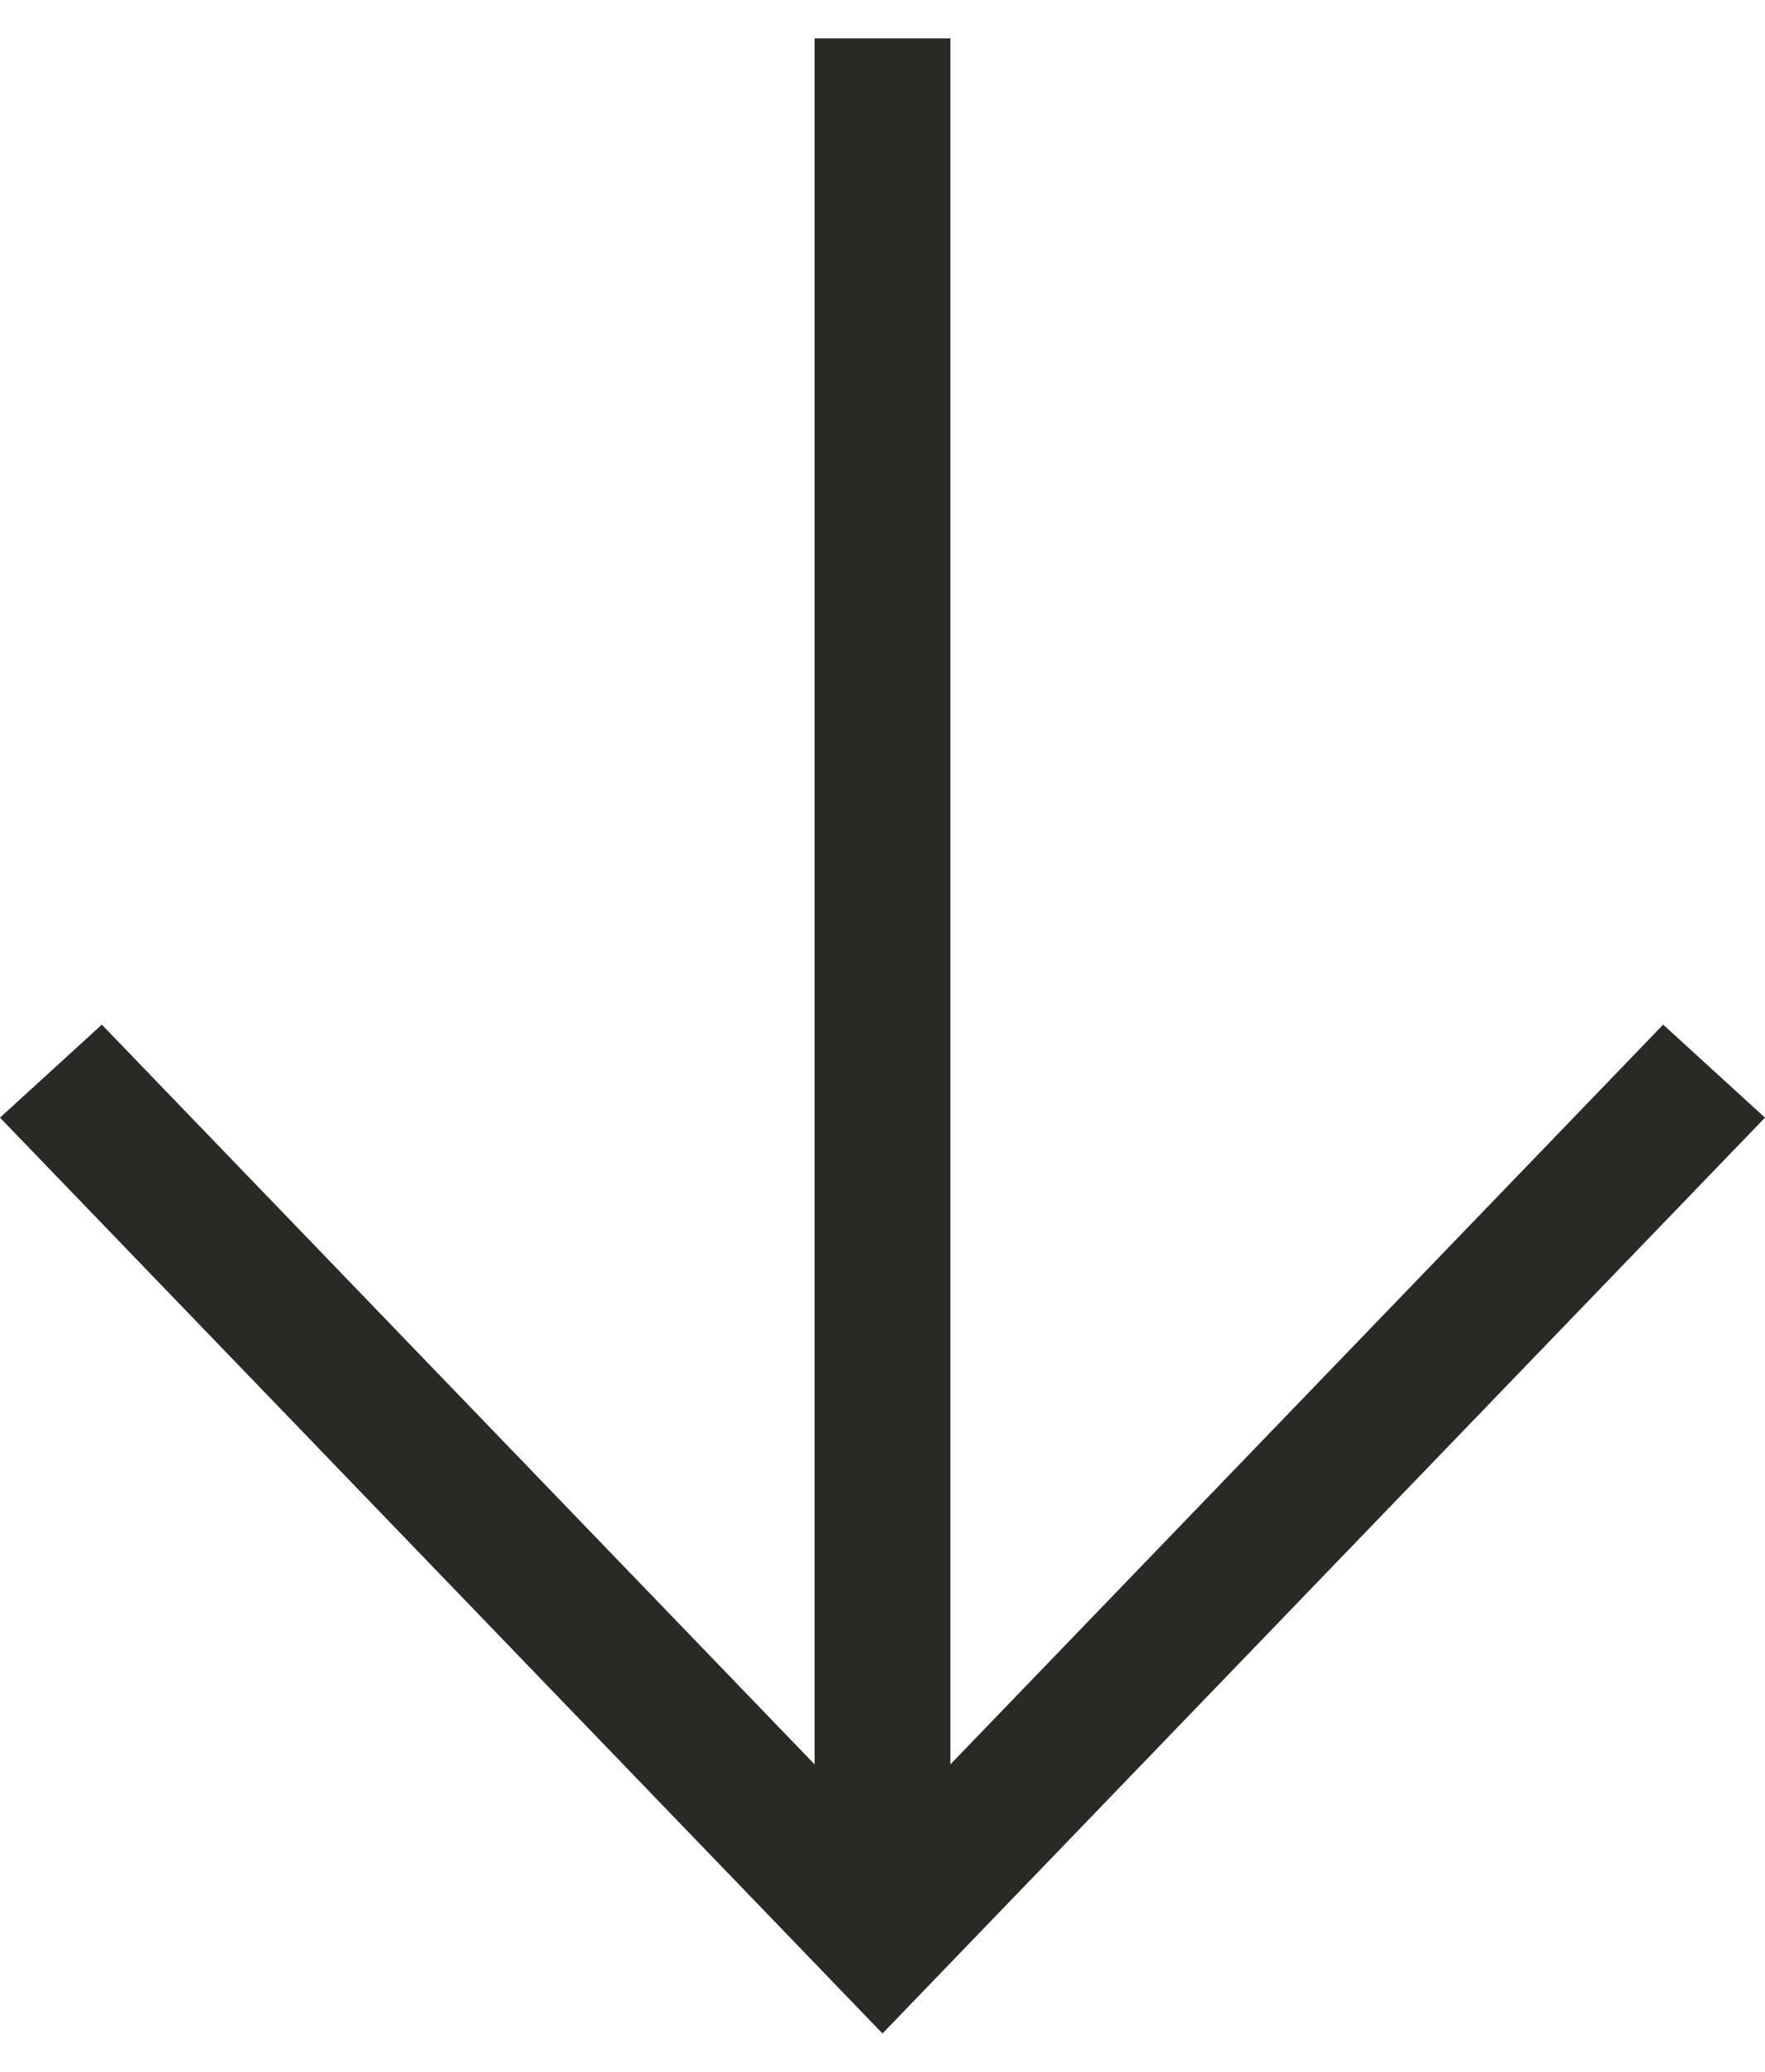
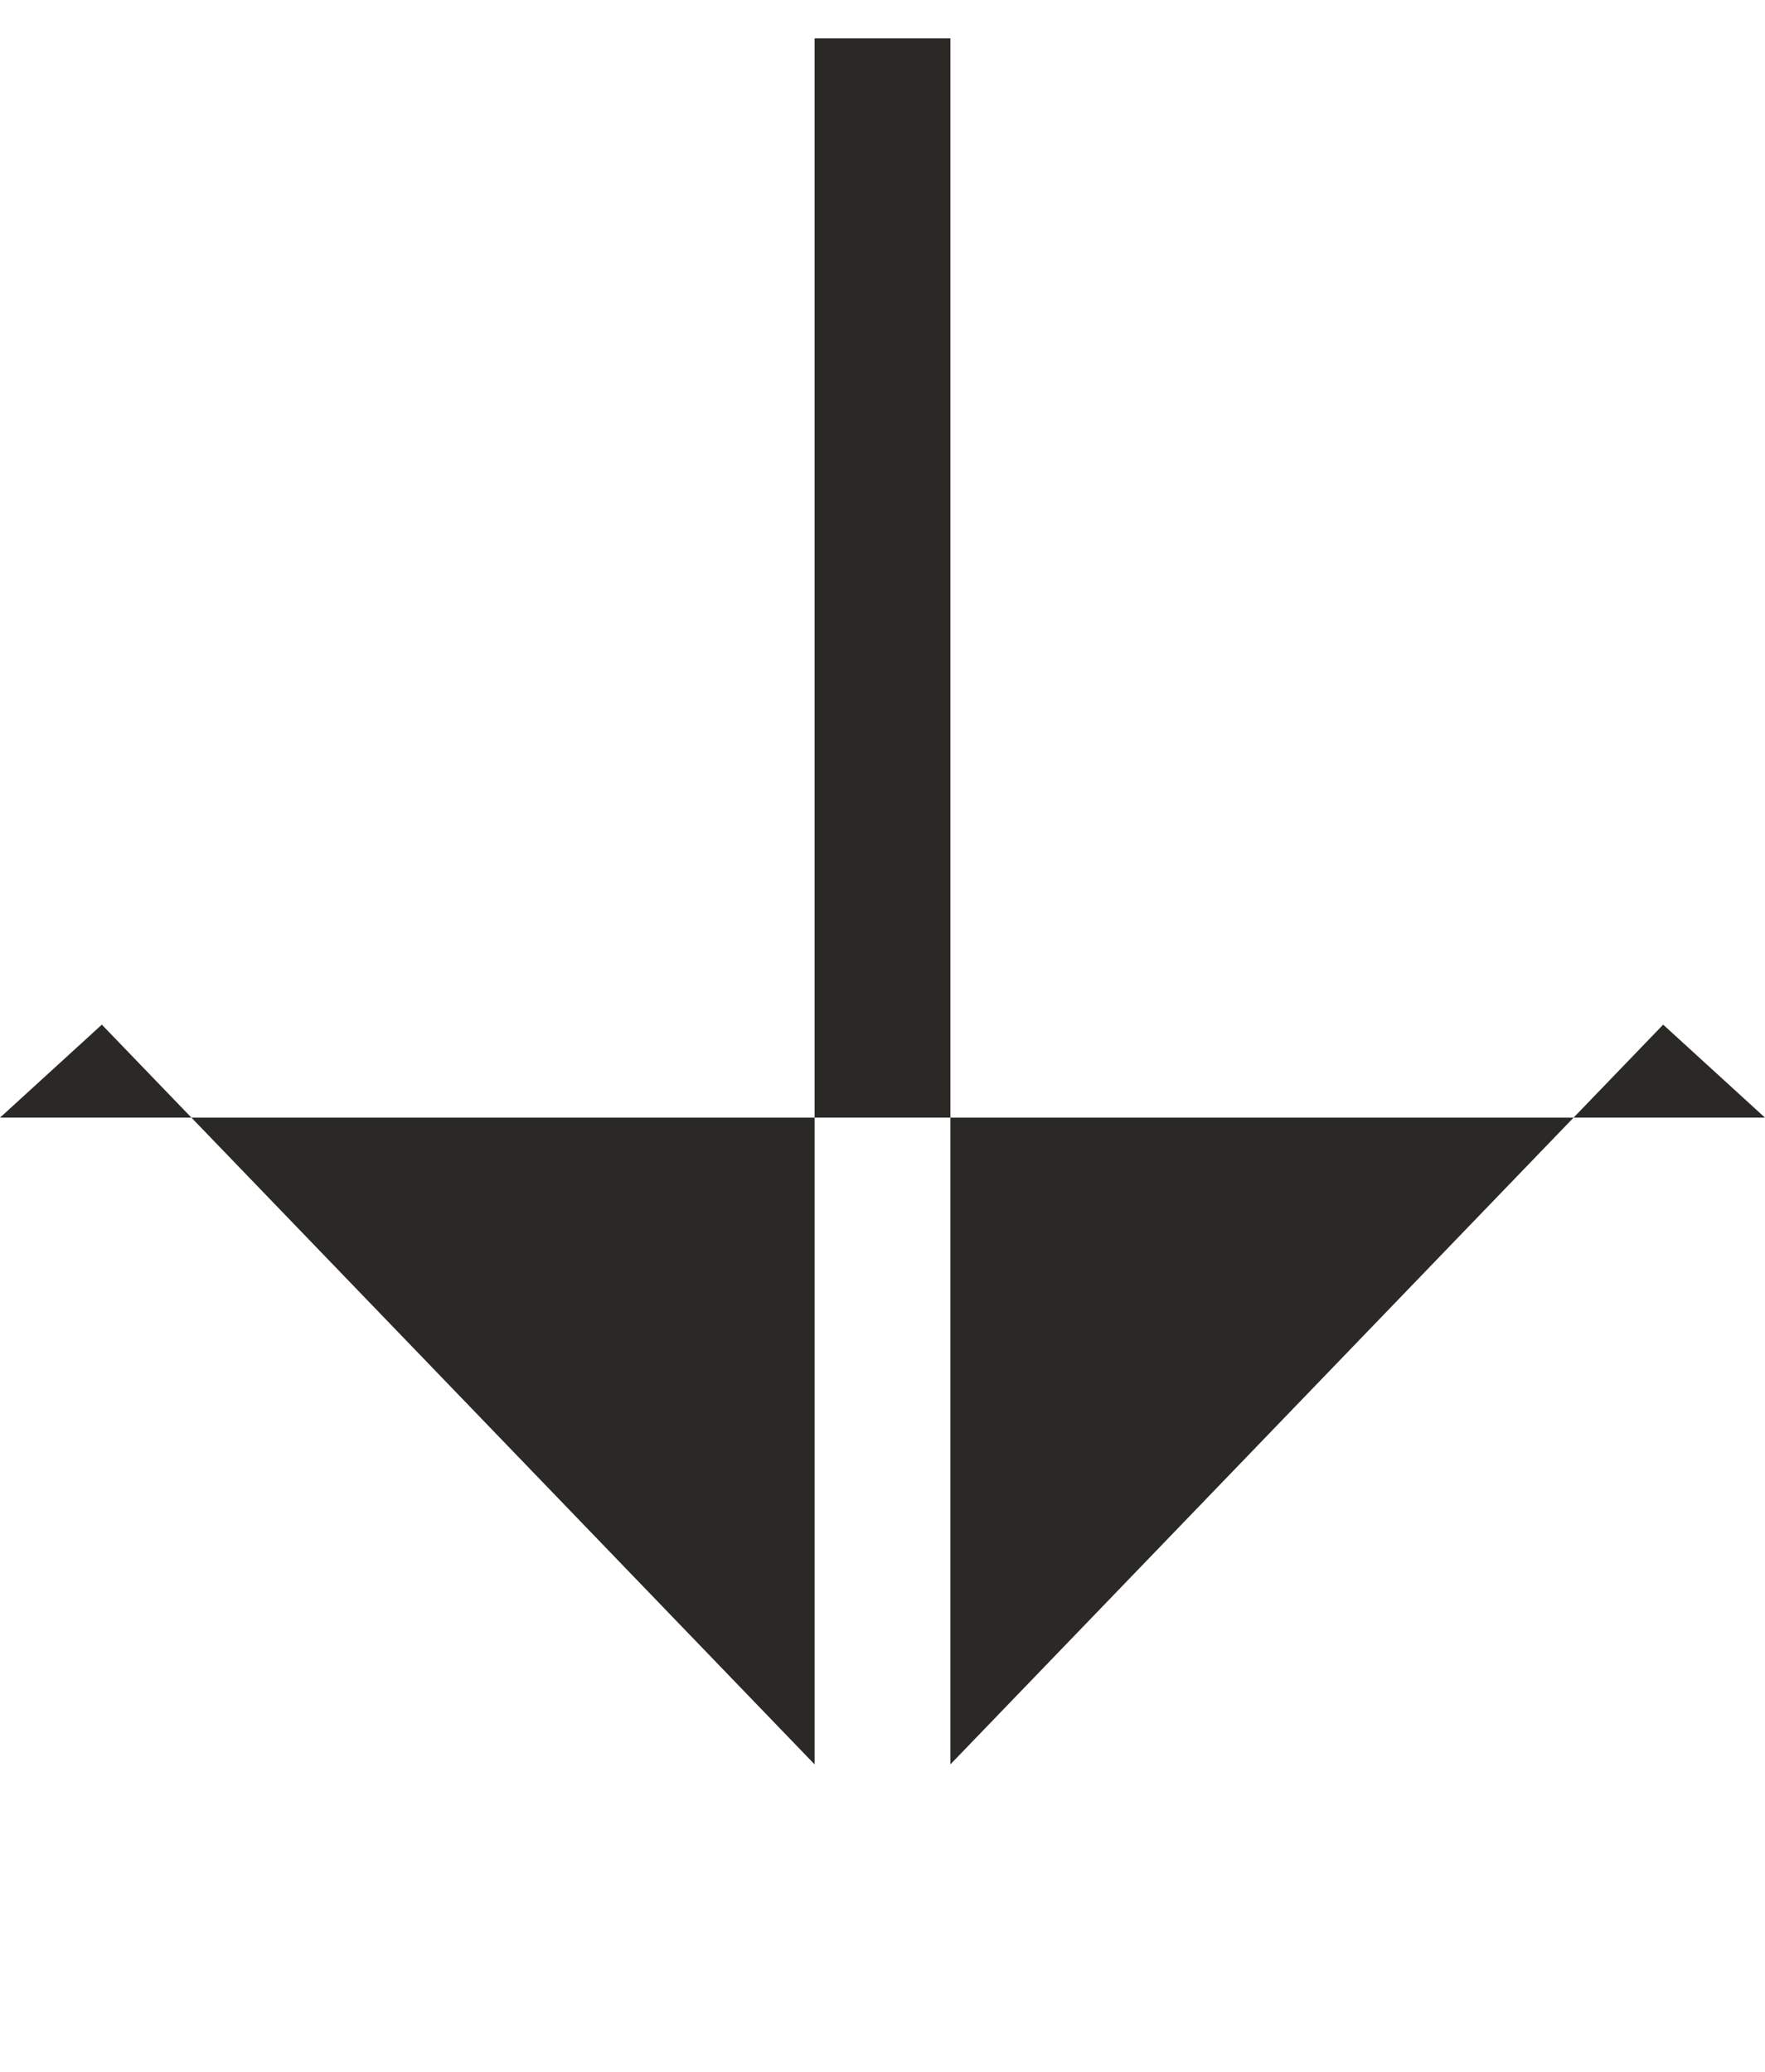
<svg xmlns="http://www.w3.org/2000/svg" width="23" height="27" viewBox="0 0 23 27" fill="none">
-   <path d="M12.385 0.5L12.385 22.993L21.673 13.353L23 14.565L11.5 26.5L-1.46e-06 14.565L1.327 13.353L10.615 22.993L10.615 0.5L12.385 0.5Z" fill="#2B2926" />
+   <path d="M12.385 0.5L12.385 22.993L21.673 13.353L23 14.565L-1.46e-06 14.565L1.327 13.353L10.615 22.993L10.615 0.5L12.385 0.5Z" fill="#2B2926" />
</svg>